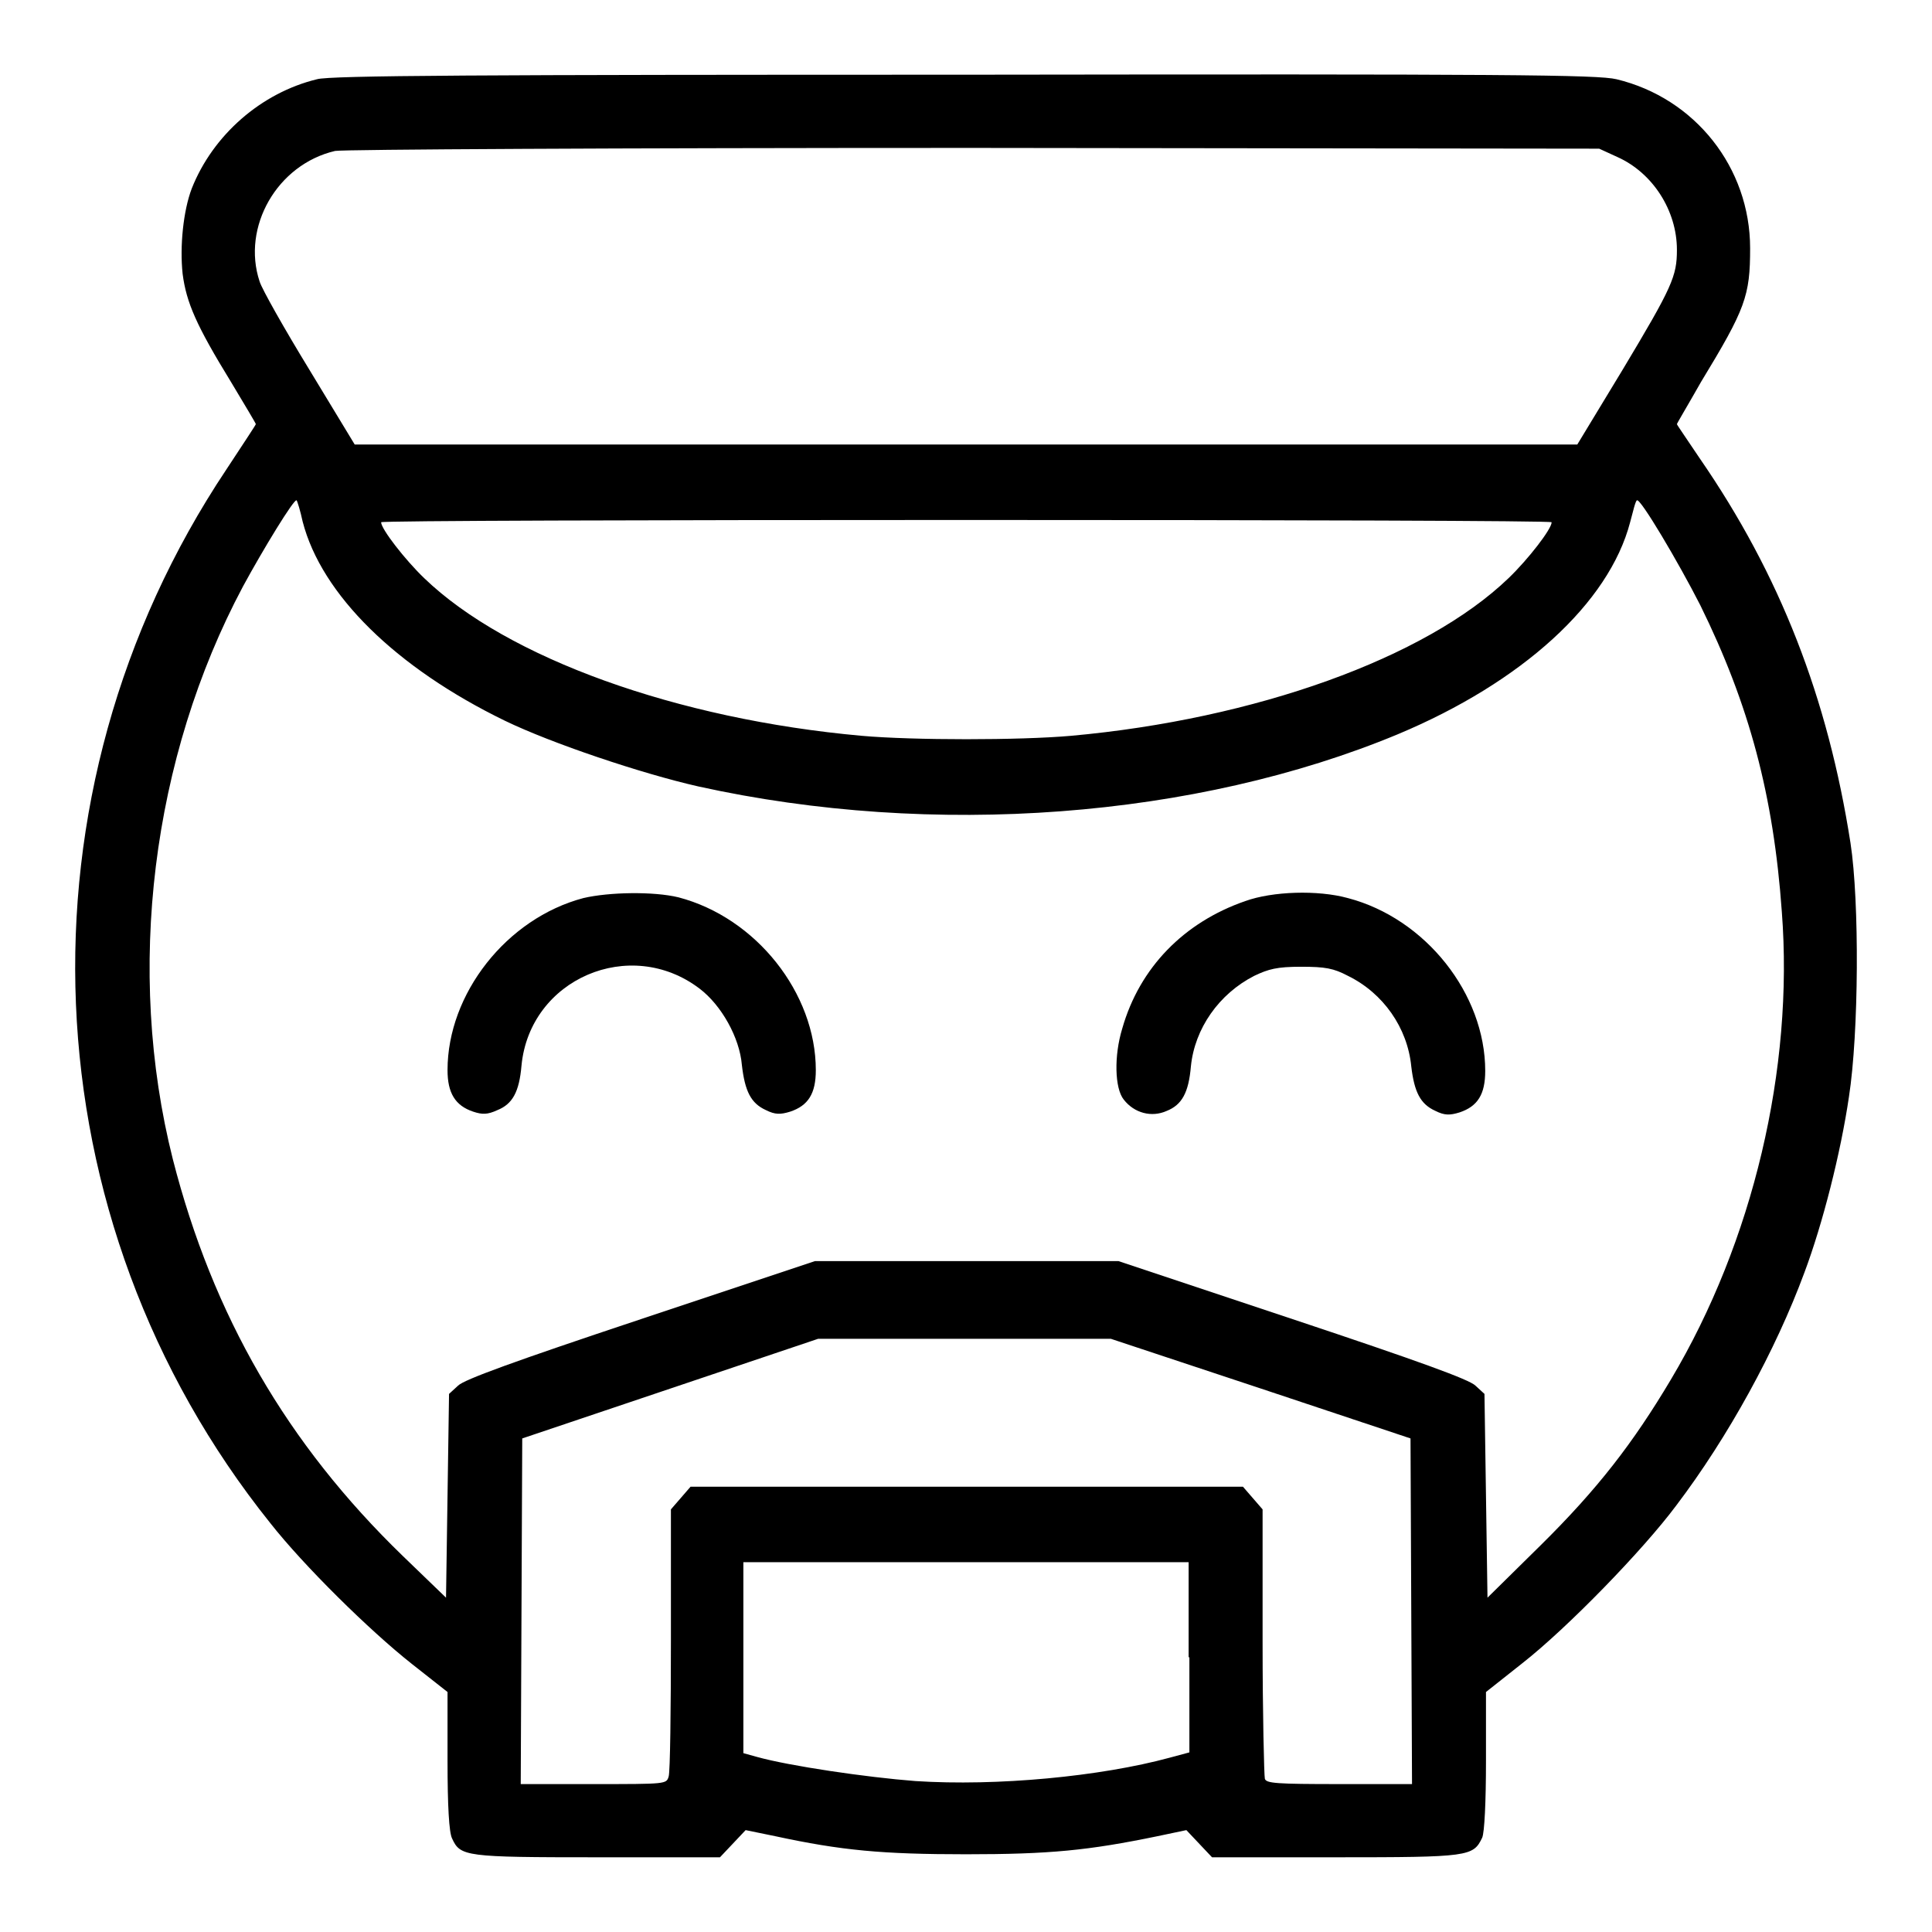
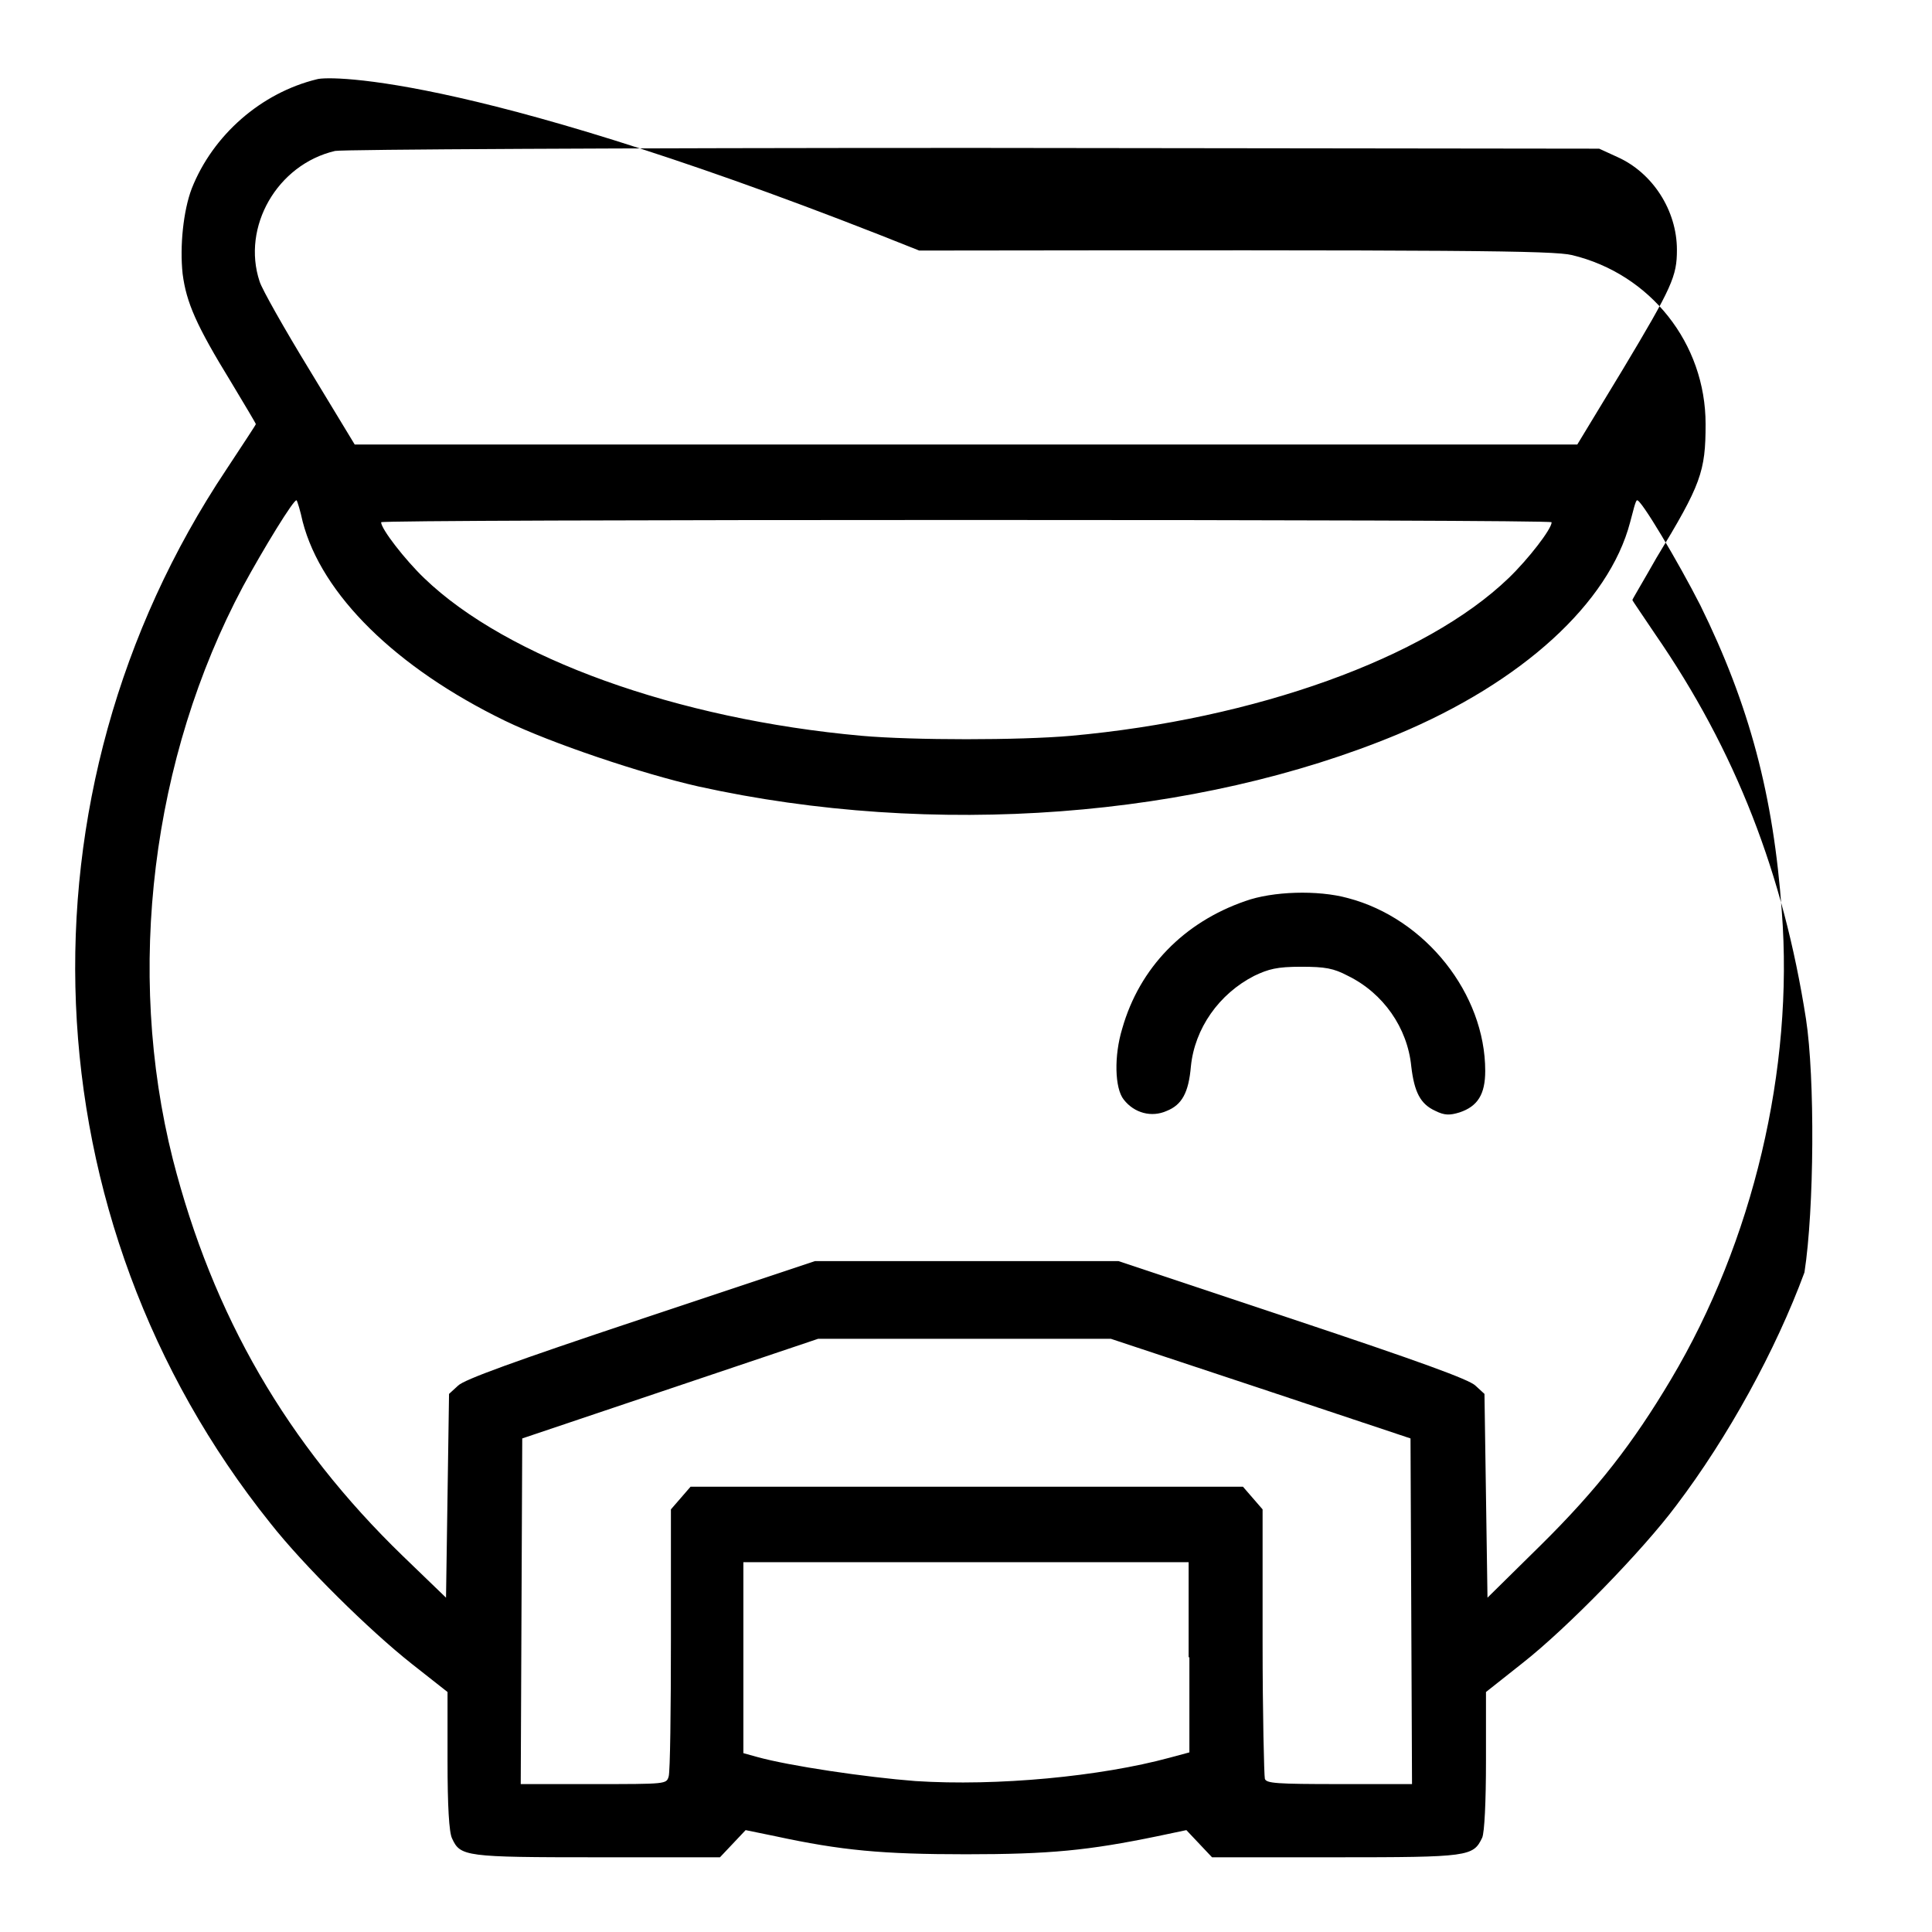
<svg xmlns="http://www.w3.org/2000/svg" version="1.1" x="0px" y="0px" viewBox="0 0 256 256" enable-background="new 0 0 256 256" xml:space="preserve">
  <g>
    <g>
      <g>
-         <path fill="#000000" d="M42,10.5c-7.4,1.8-13.8,7.4-16.6,14.5c-1.1,2.9-1.6,7.6-1.2,11.3c0.5,3.8,1.8,6.8,6.4,14.3c1.8,3,3.3,5.5,3.3,5.6s-1.8,2.8-3.9,6c-28.7,43-26.4,99.4,5.8,139.6c4.4,5.6,13.1,14.2,18.8,18.7l4.7,3.7v9.1c0,6,0.2,9.5,0.6,10.3c1.1,2.4,1.7,2.5,19.3,2.5h16.2l1.7-1.8l1.7-1.8l3.9,0.8c8.8,1.9,14.2,2.4,25.3,2.4c11.1,0,16.2-0.5,25.4-2.4l3.8-0.8l1.7,1.8l1.7,1.8H177c17.7,0,18.2-0.1,19.4-2.6c0.3-0.7,0.5-4.7,0.5-10.2v-9.1l4.8-3.8c6-4.7,16-15,20.4-20.9c6.9-9.1,13.2-20.6,17-30.9c2.4-6.4,4.8-15.8,5.9-23.3c1.3-8.4,1.4-25.8,0.2-33.6c-3-19.2-9.3-35.5-20-51c-1.6-2.4-3-4.4-3-4.5c0-0.1,1.5-2.6,3.2-5.6c5.9-9.7,6.5-11.4,6.5-17.7c0-10.7-7.3-19.9-17.7-22.4c-2.5-0.6-14.3-0.7-86.5-0.6C63.7,9.9,43.7,10,42,10.5z M214.3,20.8c4.7,2.1,7.9,7.1,7.9,12.3c0,3.5-0.6,4.9-7.2,15.9l-6,9.9h-81h-81l-6-9.9c-3.3-5.4-6.3-10.7-6.6-11.7C32,30.1,36.7,21.8,44.4,20c1-0.2,37.3-0.4,84.6-0.4l82.9,0.1L214.3,20.8z M40.1,69.1c2.5,9.7,12.4,19.4,26.8,26.4c6.2,3,18.1,7,25.6,8.7c31.2,6.9,66,4.2,92.7-6.9c16.5-6.9,28-17.4,30.8-28.1c0.4-1.5,0.7-2.8,0.9-2.9c0.4-0.4,5.5,8.2,8.4,13.9c6.5,13.2,9.7,25.2,10.8,40.6c1.6,20.8-3.8,43.7-14.7,62c-5,8.4-9.7,14.5-17.3,22l-7,6.9l-0.2-13.5l-0.2-13.5l-1.2-1.1c-0.8-0.8-7.4-3.2-24.2-8.8l-23.1-7.7h-20.1H108l-23.1,7.7c-16.8,5.6-23.4,8-24.2,8.8l-1.2,1.1l-0.2,13.5l-0.2,13.5l-5.7-5.5c-15.4-14.9-25.2-31.9-30.5-52.6c-6.3-25-2.8-53.2,9.3-75.9c2.6-4.8,6.8-11.7,7.1-11.4C39.4,66.4,39.8,67.7,40.1,69.1z M205.6,69.2c0,0.9-3.1,4.9-5.7,7.4c-11,10.6-33.6,18.7-58,20.9c-6.8,0.6-20.9,0.6-27.7,0c-24.5-2.2-47-10.3-58-20.9c-2.5-2.4-5.7-6.5-5.7-7.4c0-0.2,34.9-0.3,77.5-0.3C170.7,68.9,205.6,69,205.6,69.2z M167.1,184l19.8,6.6l0.1,22.9l0.1,22.9h-9.6c-8.4,0-9.7-0.1-9.9-0.7c-0.1-0.4-0.3-8.6-0.3-18.2V200l-1.3-1.5l-1.3-1.5h-36.6H91.5l-1.3,1.5l-1.3,1.5v17.2c0,9.4-0.1,17.6-0.3,18.2c-0.3,1-0.3,1-9.9,1H69l0.1-22.9l0.1-22.9l19.6-6.6l19.6-6.6l19.4,0l19.4,0L167.1,184z M157.6,219.6v12.6l-2.6,0.7c-9.2,2.5-22.9,3.8-33.7,3.1c-6.5-0.5-16.7-2-21-3.2l-1.8-0.5v-12.6v-12.7h29.5h29.5V219.6z" />
-         <path fill="#000000" d="M77.3,119c-10.2,2.7-18,12.7-18,22.8c0,3,1,4.7,3.4,5.5c1.2,0.4,1.9,0.4,3.2-0.2c2-0.8,2.9-2.4,3.2-5.9c1.1-11.5,14.4-17.2,23.6-10.2c2.9,2.2,5.3,6.5,5.6,10.1c0.4,3.5,1.2,5.1,3.2,6c1.2,0.6,1.9,0.6,3.2,0.2c2.4-0.8,3.4-2.4,3.4-5.5c0-10.2-7.9-20.2-18.2-22.9C86.6,118.1,80.7,118.2,77.3,119z" />
+         <path fill="#000000" d="M42,10.5c-7.4,1.8-13.8,7.4-16.6,14.5c-1.1,2.9-1.6,7.6-1.2,11.3c0.5,3.8,1.8,6.8,6.4,14.3c1.8,3,3.3,5.5,3.3,5.6s-1.8,2.8-3.9,6c-28.7,43-26.4,99.4,5.8,139.6c4.4,5.6,13.1,14.2,18.8,18.7l4.7,3.7v9.1c0,6,0.2,9.5,0.6,10.3c1.1,2.4,1.7,2.5,19.3,2.5h16.2l1.7-1.8l1.7-1.8l3.9,0.8c8.8,1.9,14.2,2.4,25.3,2.4c11.1,0,16.2-0.5,25.4-2.4l3.8-0.8l1.7,1.8l1.7,1.8H177c17.7,0,18.2-0.1,19.4-2.6c0.3-0.7,0.5-4.7,0.5-10.2v-9.1l4.8-3.8c6-4.7,16-15,20.4-20.9c6.9-9.1,13.2-20.6,17-30.9c1.3-8.4,1.4-25.8,0.2-33.6c-3-19.2-9.3-35.5-20-51c-1.6-2.4-3-4.4-3-4.5c0-0.1,1.5-2.6,3.2-5.6c5.9-9.7,6.5-11.4,6.5-17.7c0-10.7-7.3-19.9-17.7-22.4c-2.5-0.6-14.3-0.7-86.5-0.6C63.7,9.9,43.7,10,42,10.5z M214.3,20.8c4.7,2.1,7.9,7.1,7.9,12.3c0,3.5-0.6,4.9-7.2,15.9l-6,9.9h-81h-81l-6-9.9c-3.3-5.4-6.3-10.7-6.6-11.7C32,30.1,36.7,21.8,44.4,20c1-0.2,37.3-0.4,84.6-0.4l82.9,0.1L214.3,20.8z M40.1,69.1c2.5,9.7,12.4,19.4,26.8,26.4c6.2,3,18.1,7,25.6,8.7c31.2,6.9,66,4.2,92.7-6.9c16.5-6.9,28-17.4,30.8-28.1c0.4-1.5,0.7-2.8,0.9-2.9c0.4-0.4,5.5,8.2,8.4,13.9c6.5,13.2,9.7,25.2,10.8,40.6c1.6,20.8-3.8,43.7-14.7,62c-5,8.4-9.7,14.5-17.3,22l-7,6.9l-0.2-13.5l-0.2-13.5l-1.2-1.1c-0.8-0.8-7.4-3.2-24.2-8.8l-23.1-7.7h-20.1H108l-23.1,7.7c-16.8,5.6-23.4,8-24.2,8.8l-1.2,1.1l-0.2,13.5l-0.2,13.5l-5.7-5.5c-15.4-14.9-25.2-31.9-30.5-52.6c-6.3-25-2.8-53.2,9.3-75.9c2.6-4.8,6.8-11.7,7.1-11.4C39.4,66.4,39.8,67.7,40.1,69.1z M205.6,69.2c0,0.9-3.1,4.9-5.7,7.4c-11,10.6-33.6,18.7-58,20.9c-6.8,0.6-20.9,0.6-27.7,0c-24.5-2.2-47-10.3-58-20.9c-2.5-2.4-5.7-6.5-5.7-7.4c0-0.2,34.9-0.3,77.5-0.3C170.7,68.9,205.6,69,205.6,69.2z M167.1,184l19.8,6.6l0.1,22.9l0.1,22.9h-9.6c-8.4,0-9.7-0.1-9.9-0.7c-0.1-0.4-0.3-8.6-0.3-18.2V200l-1.3-1.5l-1.3-1.5h-36.6H91.5l-1.3,1.5l-1.3,1.5v17.2c0,9.4-0.1,17.6-0.3,18.2c-0.3,1-0.3,1-9.9,1H69l0.1-22.9l0.1-22.9l19.6-6.6l19.6-6.6l19.4,0l19.4,0L167.1,184z M157.6,219.6v12.6l-2.6,0.7c-9.2,2.5-22.9,3.8-33.7,3.1c-6.5-0.5-16.7-2-21-3.2l-1.8-0.5v-12.6v-12.7h29.5h29.5V219.6z" />
        <path fill="#000000" d="M165,119.4c-8.1,2.8-14,8.8-16.3,16.9c-1.1,3.6-1,7.9,0.2,9.4c1.4,1.8,3.7,2.4,5.7,1.5c2-0.8,2.9-2.4,3.2-5.9c0.5-5,3.7-9.6,8.4-12c1.9-0.9,3-1.2,6.2-1.2c3.2,0,4.3,0.2,6.2,1.2c4.7,2.3,7.9,6.9,8.4,12c0.4,3.4,1.2,5,3.2,5.9c1.2,0.6,1.9,0.6,3.2,0.2c2.4-0.8,3.4-2.4,3.4-5.5c0-10.2-7.9-20.2-18.2-22.9C174.6,117.9,168.6,118.1,165,119.4z" />
      </g>
    </g>
  </g>
</svg>